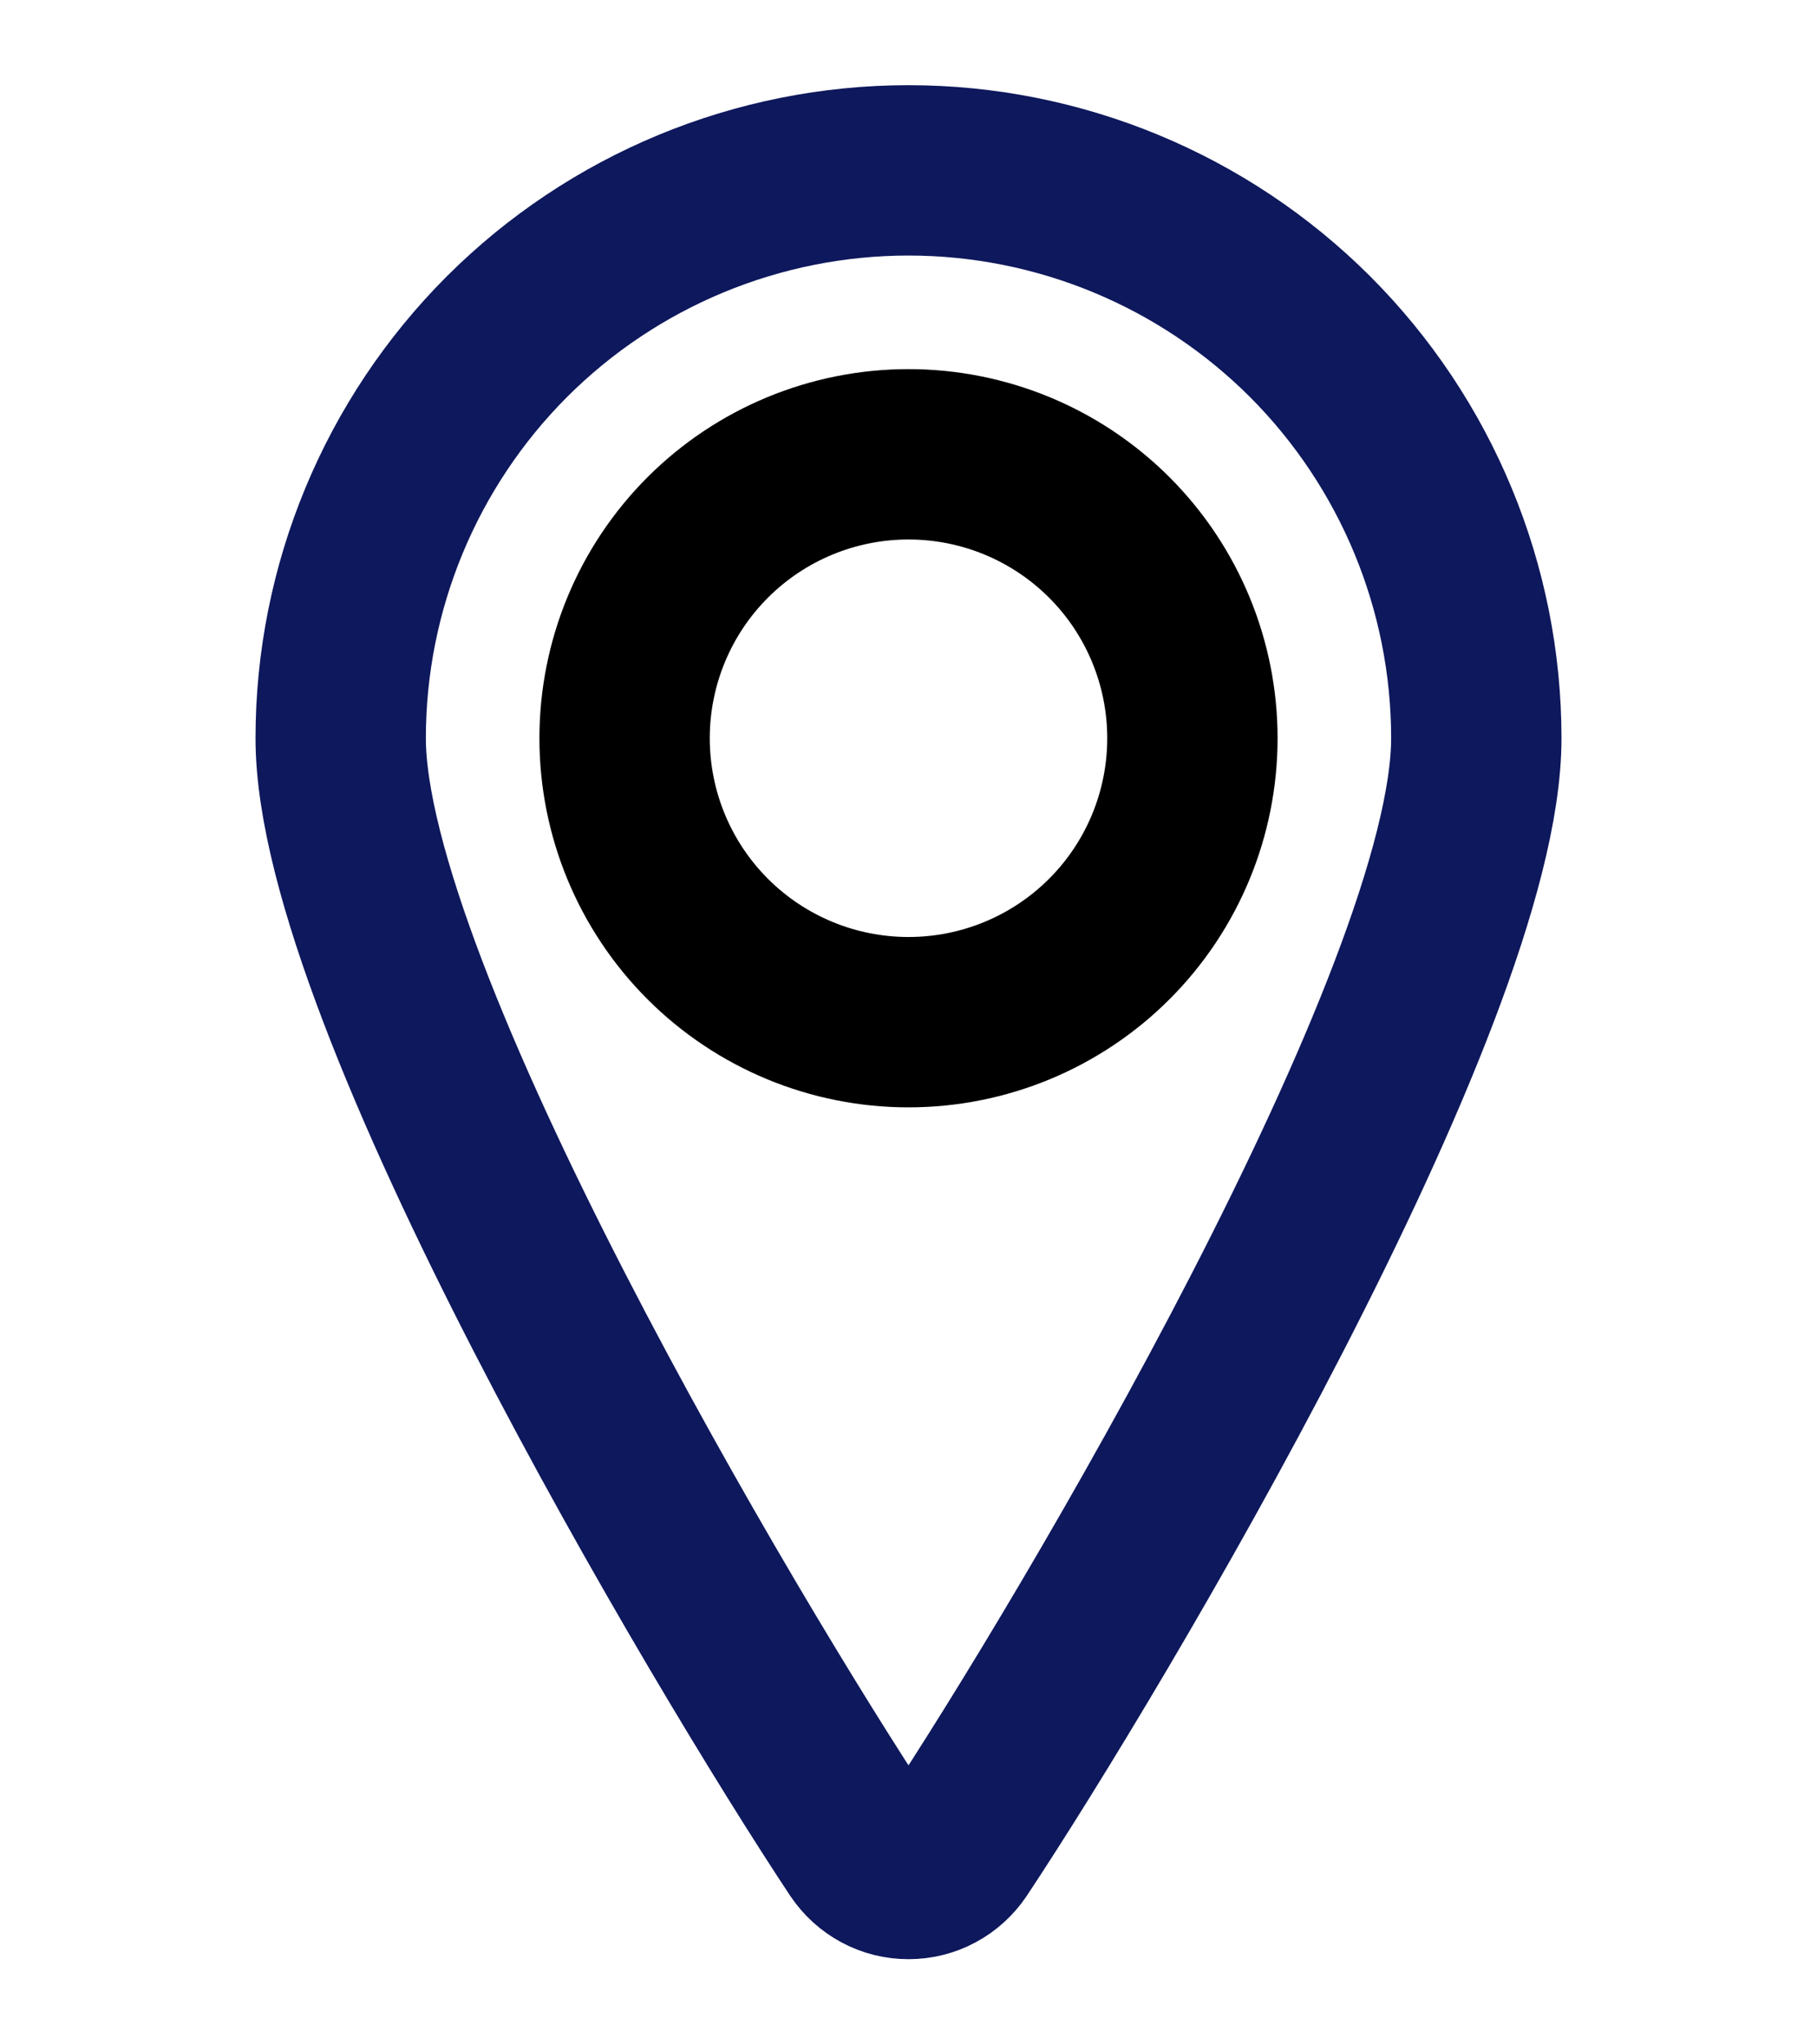
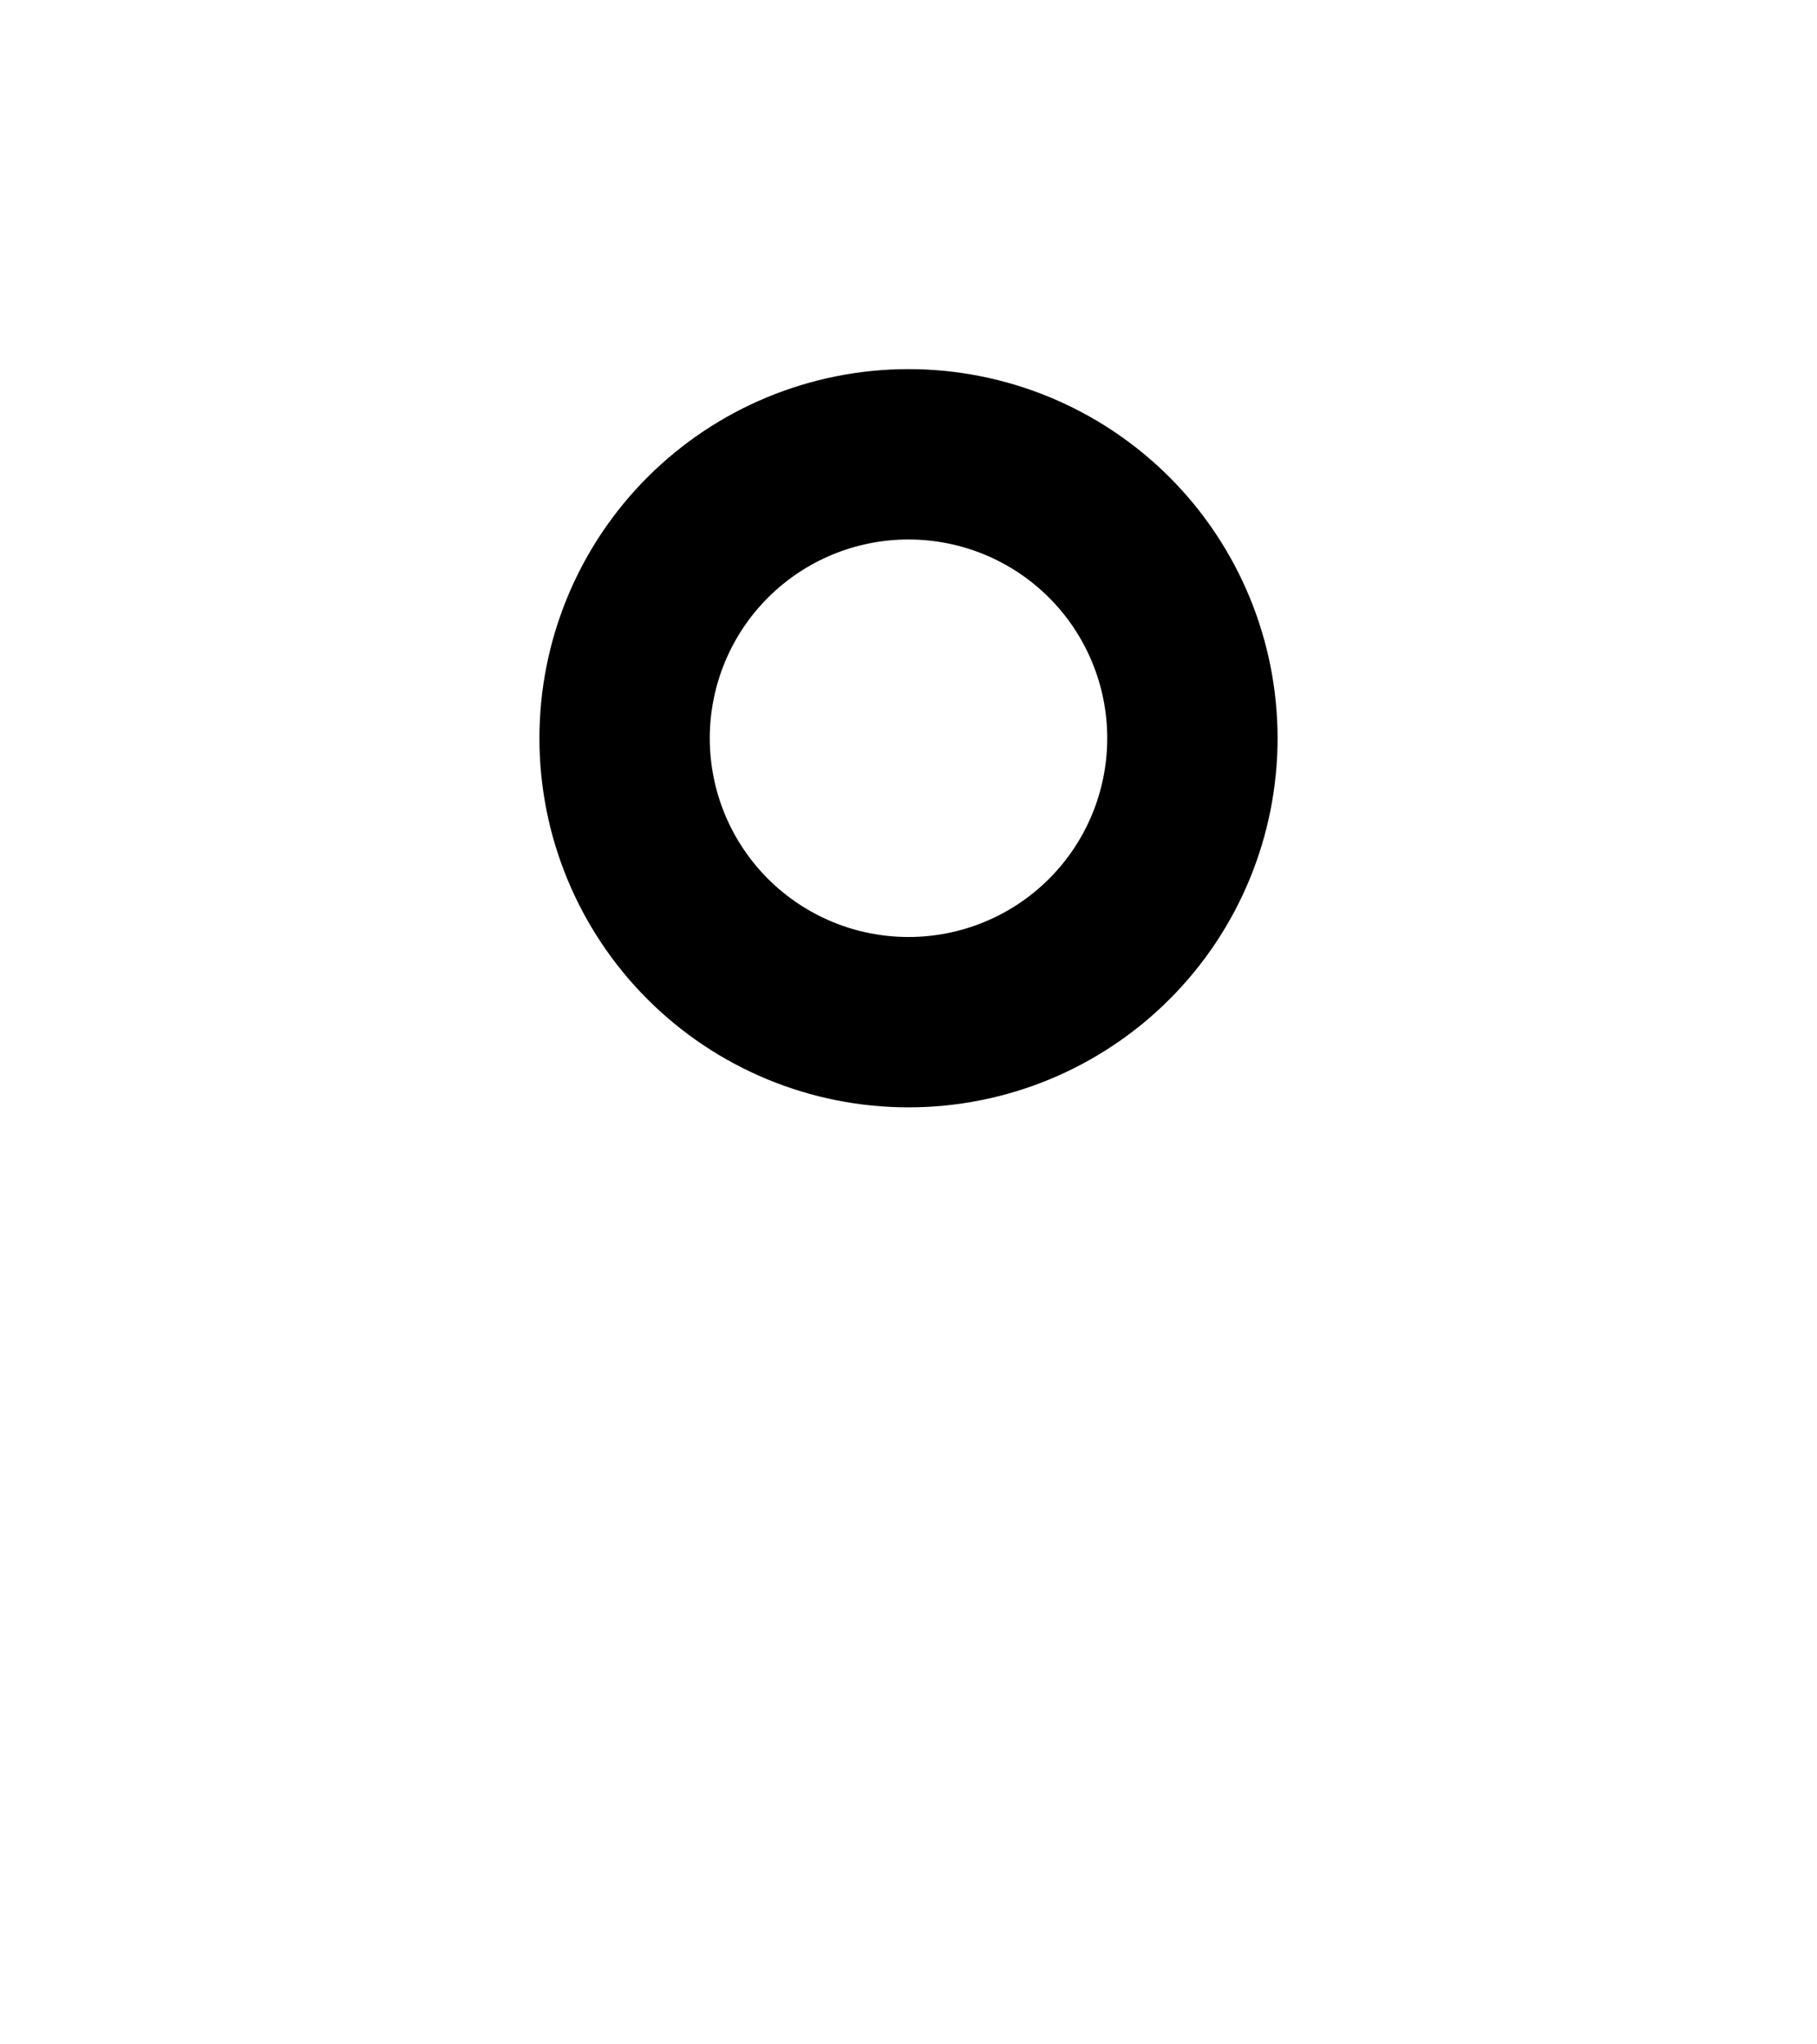
<svg xmlns="http://www.w3.org/2000/svg" width="16" height="18" viewBox="0 0 16 18" fill="none">
  <path d="M5.5 6.5C5.5 7.163 5.763 7.799 6.232 8.268C6.701 8.737 7.337 9 8 9C8.663 9 9.299 8.737 9.768 8.268C10.237 7.799 10.5 7.163 10.5 6.5C10.5 5.837 10.237 5.201 9.768 4.732C9.299 4.263 8.663 4 8 4C7.337 4 6.701 4.263 6.232 4.732C5.763 5.201 5.5 5.837 5.5 6.5Z" stroke="black" stroke-width="1.5" stroke-linecap="round" stroke-linejoin="round" />
-   <path d="M8 1.5C9.326 1.5 10.598 2.027 11.536 2.964C12.473 3.902 13 5.174 13 6.5C13 8.771 9.617 14.467 8.417 16.277C8.371 16.345 8.309 16.402 8.236 16.441C8.164 16.48 8.083 16.5 8 16.5C7.917 16.5 7.836 16.48 7.764 16.441C7.691 16.402 7.629 16.345 7.583 16.277C6.383 14.467 3 8.771 3 6.5C3 5.174 3.527 3.902 4.464 2.964C5.402 2.027 6.674 1.5 8 1.5Z" stroke="#0E185C" stroke-width="1.5" stroke-linecap="round" stroke-linejoin="round" />
</svg>